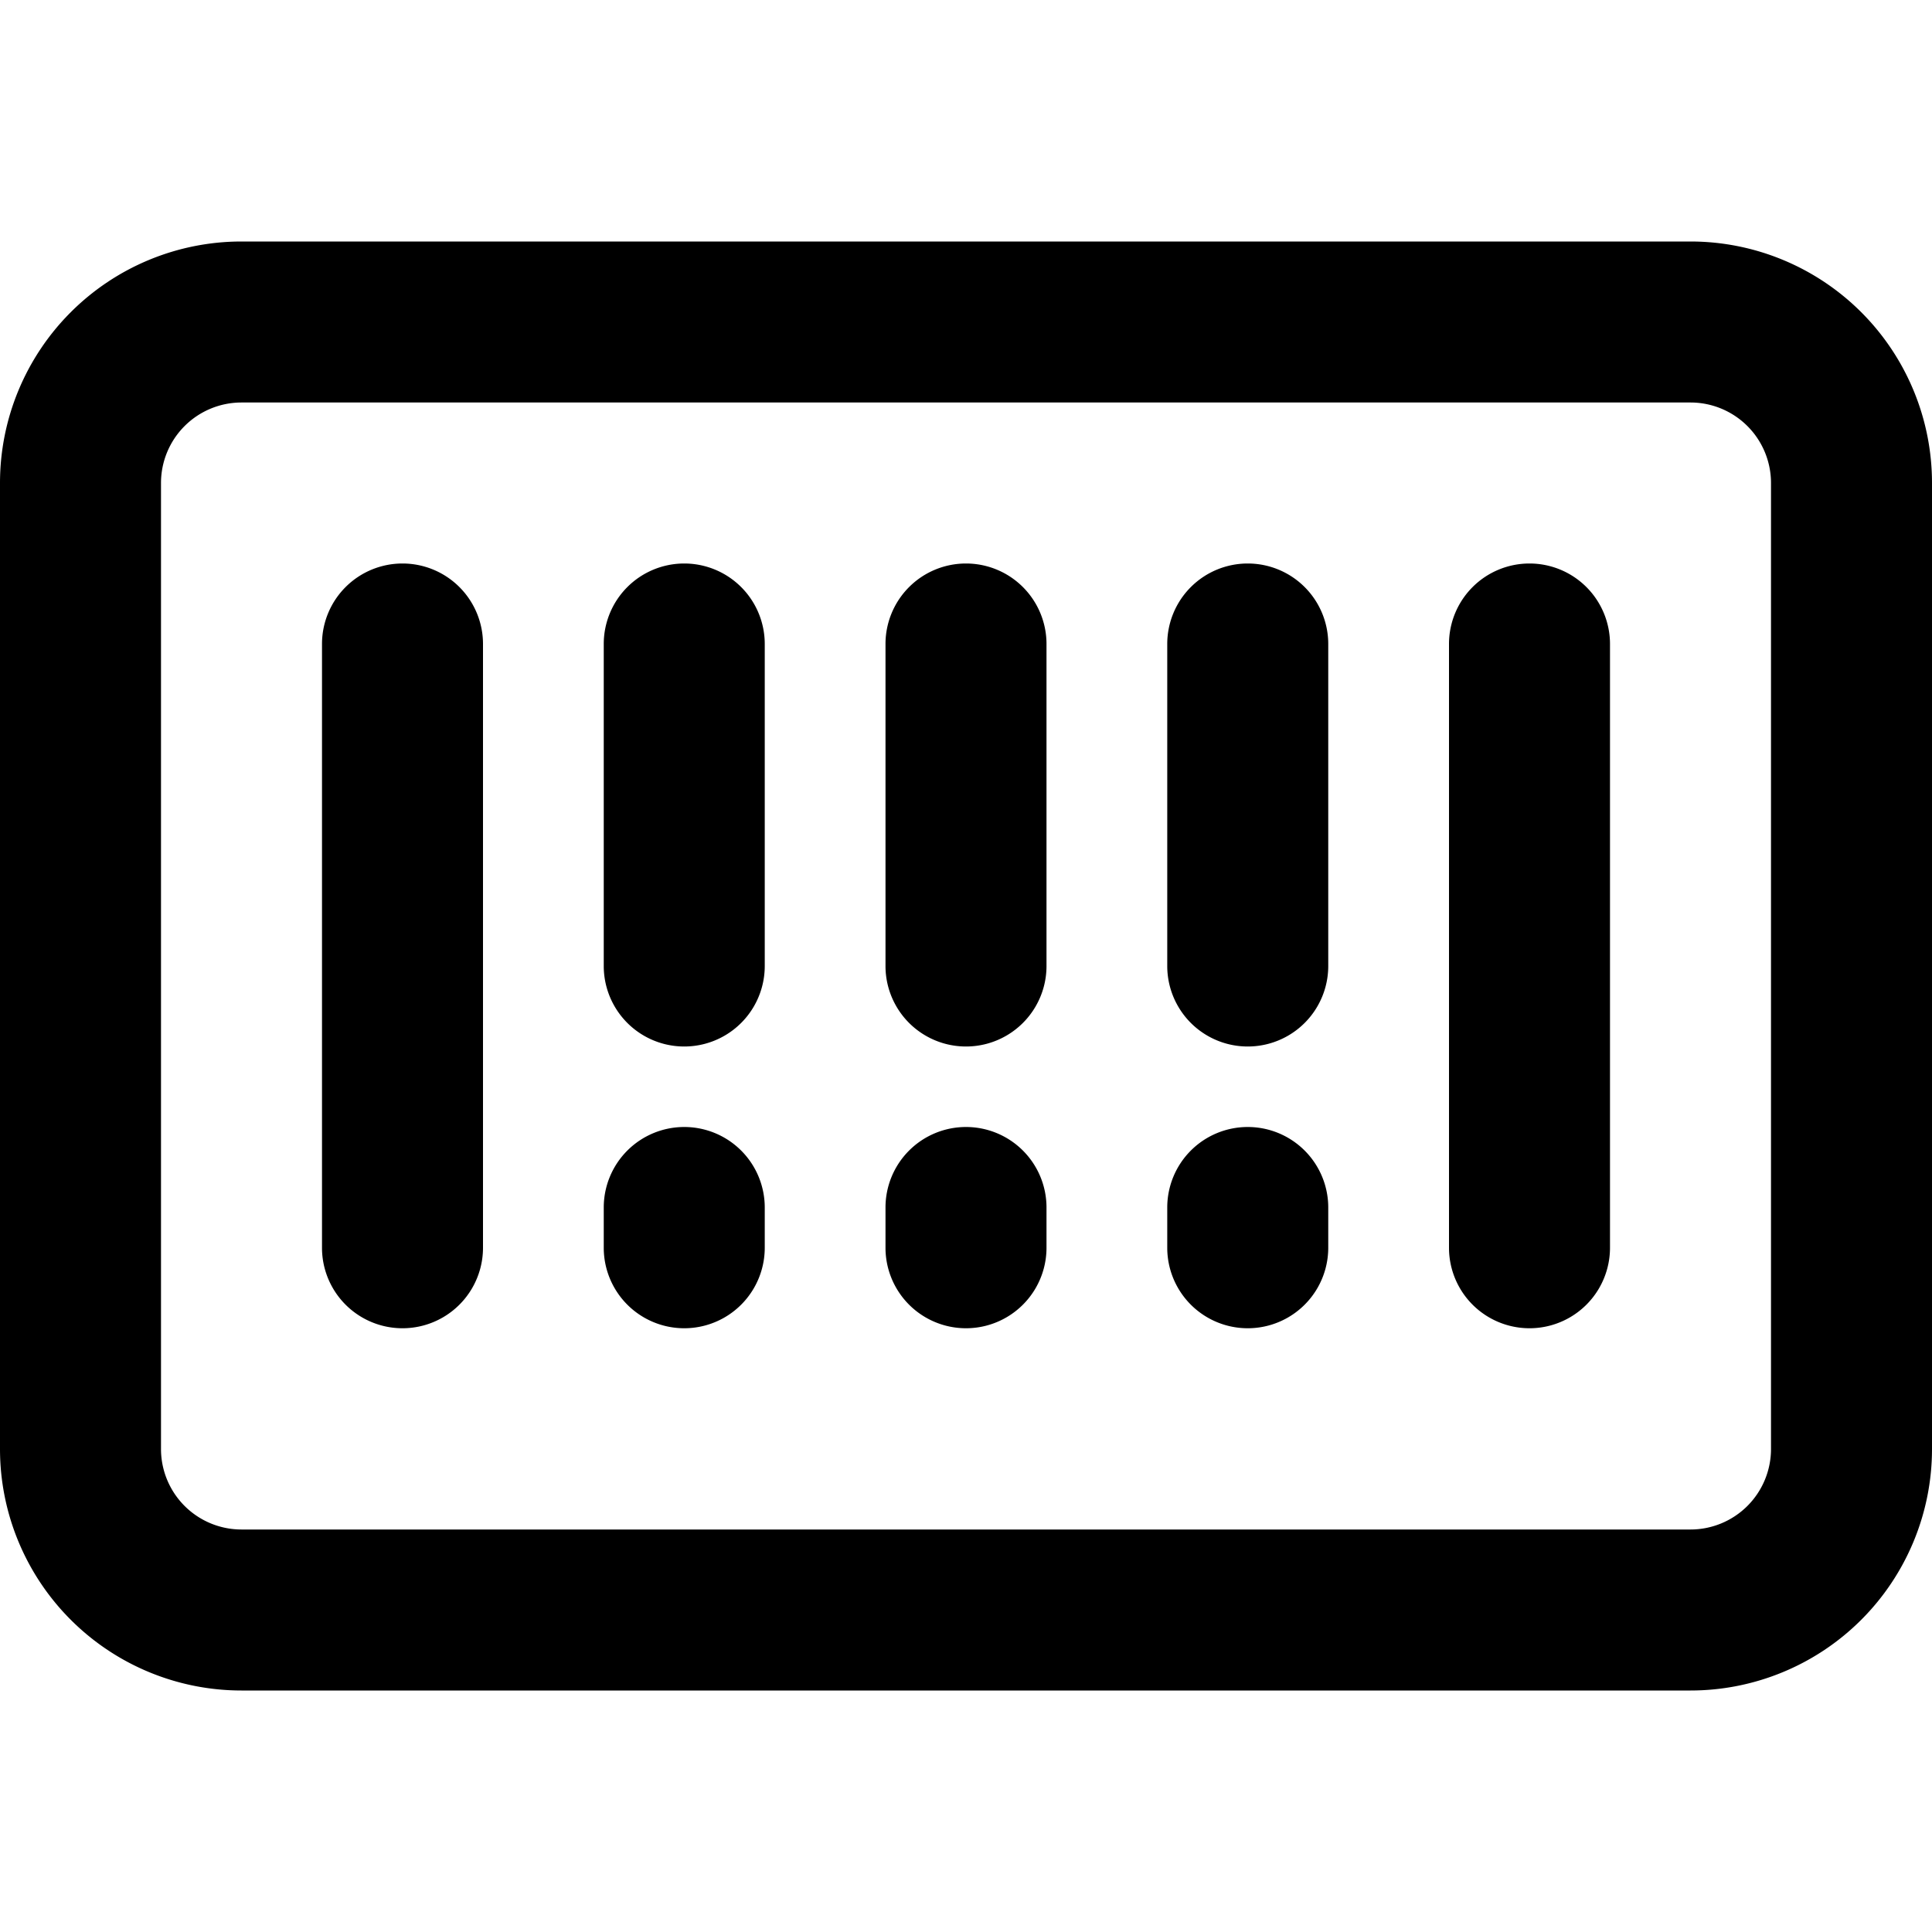
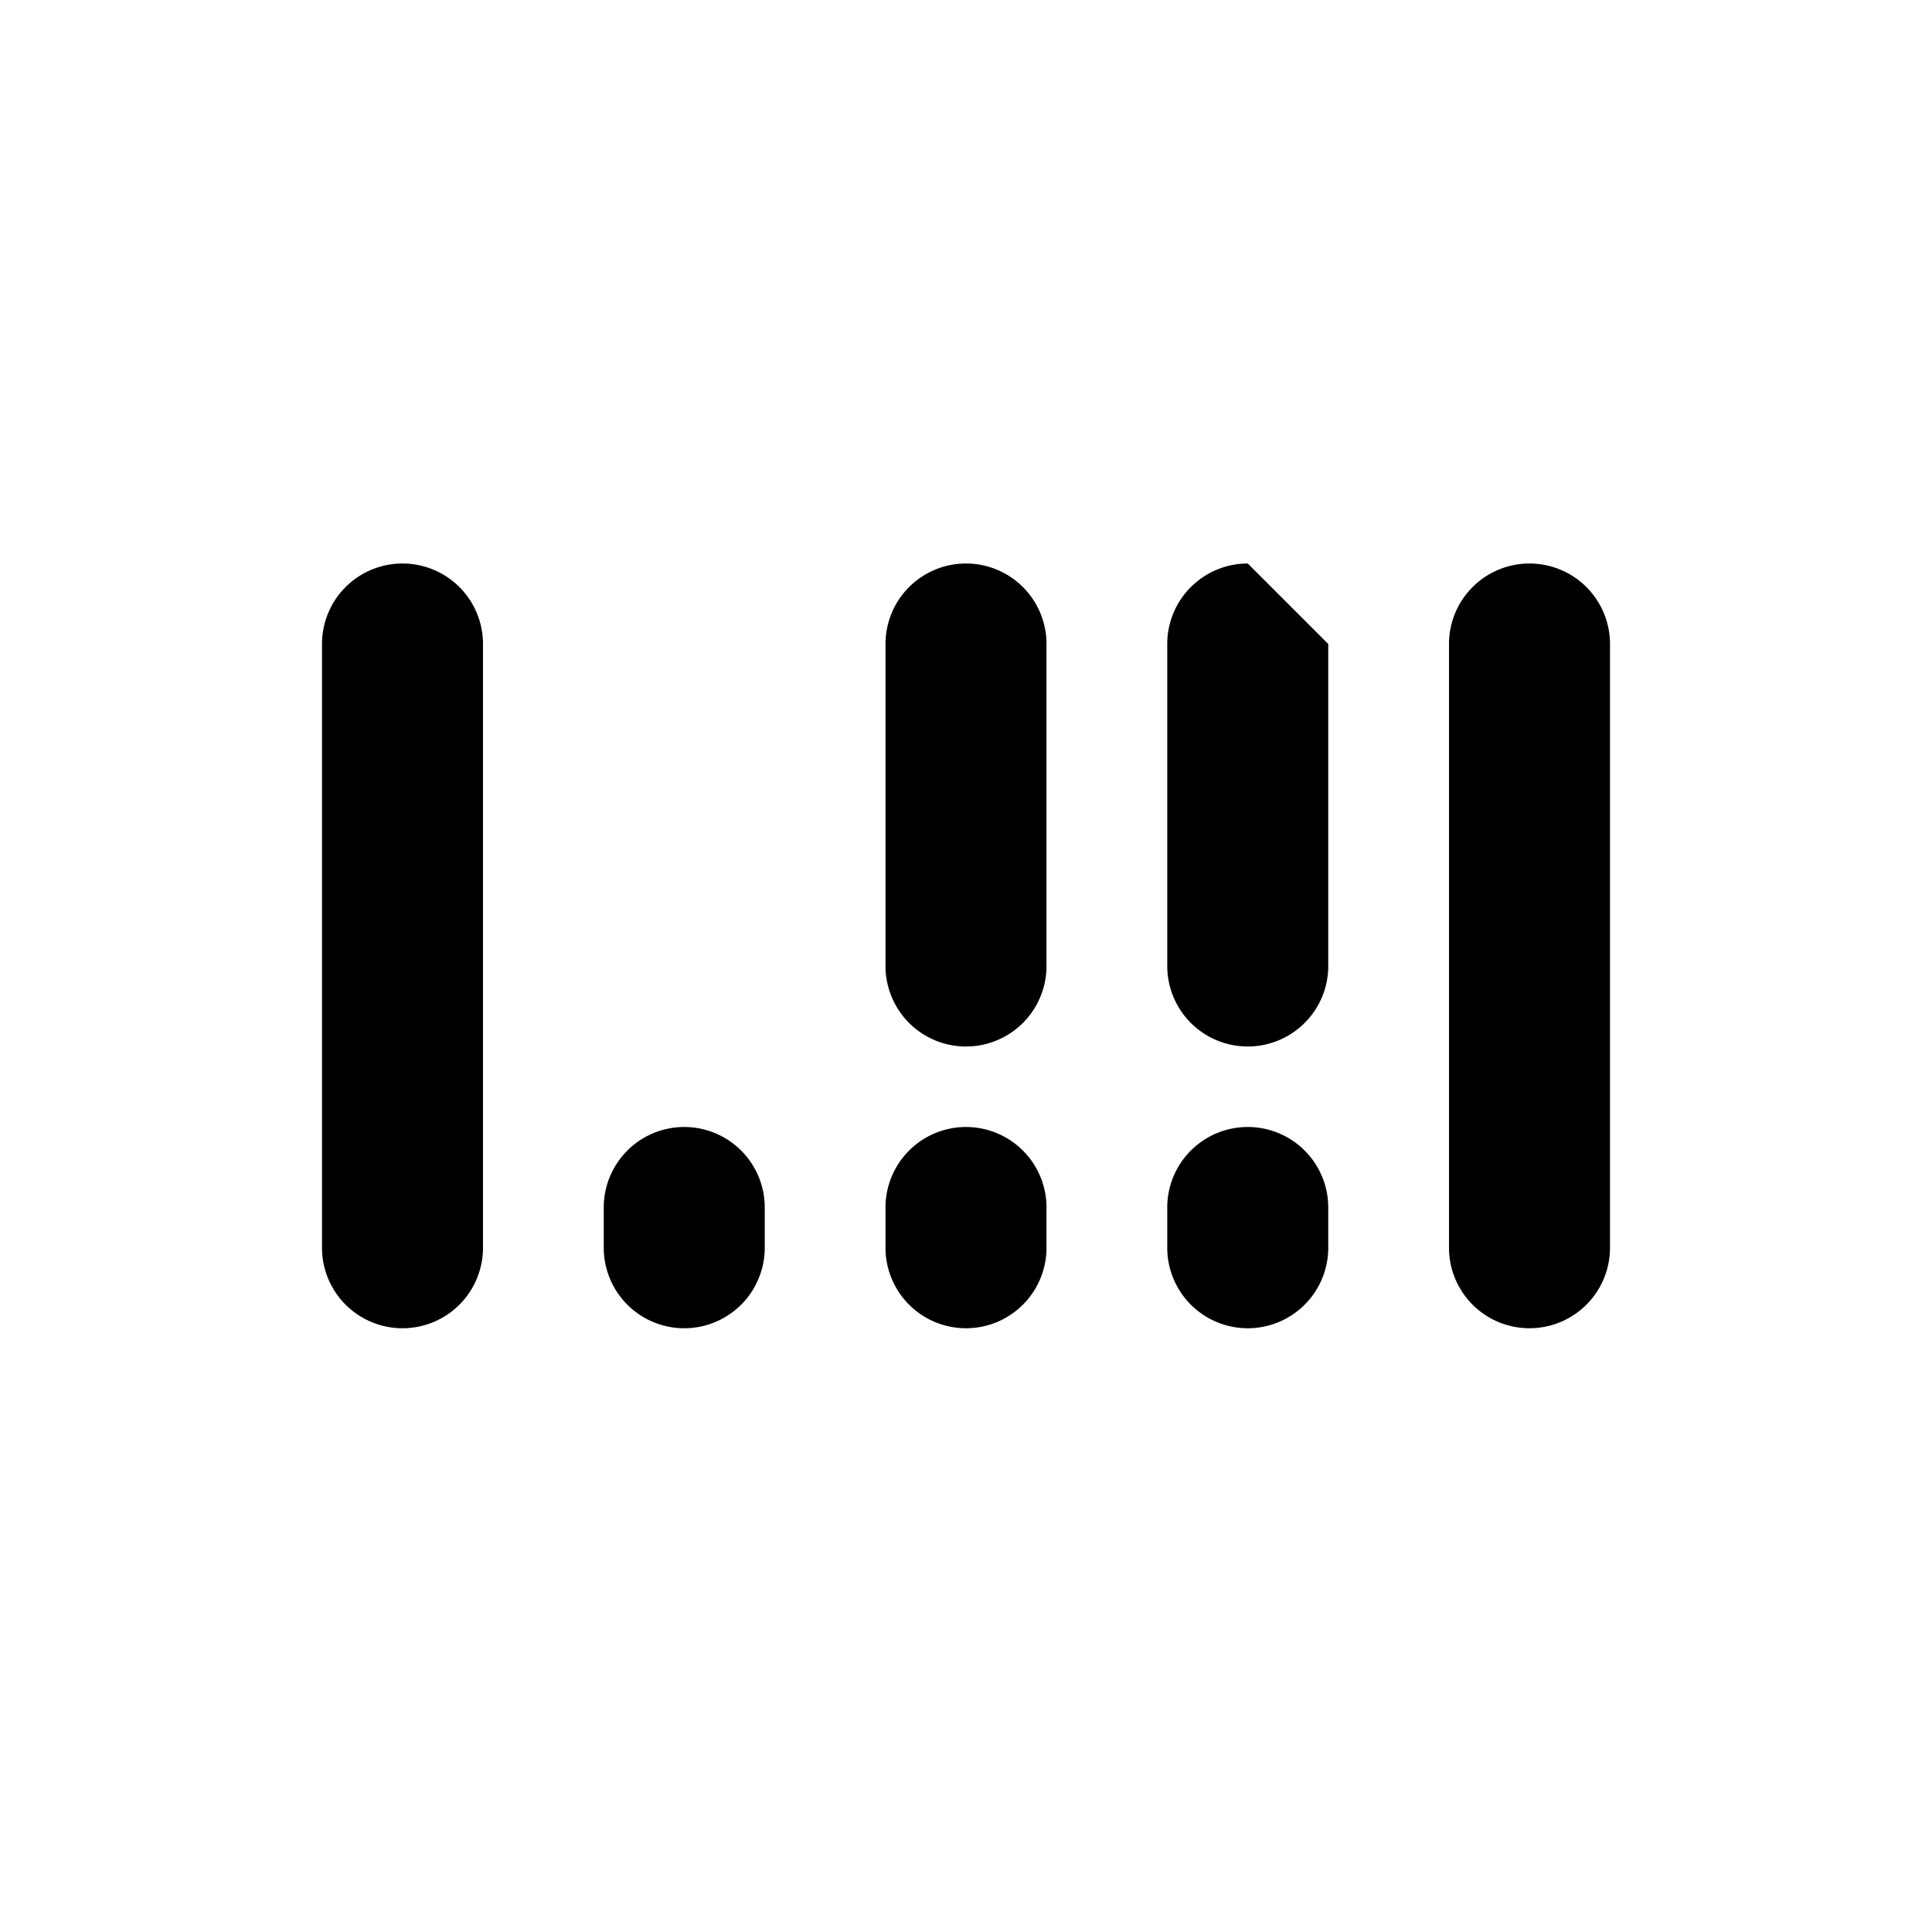
<svg xmlns="http://www.w3.org/2000/svg" viewBox="0 0 24 24">
  <g>
    <path d="M5 7a1 1 0 0 0 -1 1v7.5a1 1 0 0 0 2 0V8a1 1 0 0 0 -1 -1Z" fill="#000000" stroke-width="1" />
-     <path d="M8.5 7a1 1 0 0 0 -1 1v4a1 1 0 0 0 2 0V8a1 1 0 0 0 -1 -1Z" fill="#000000" stroke-width="1" />
    <path d="M12 7a1 1 0 0 0 -1 1v4a1 1 0 0 0 2 0V8a1 1 0 0 0 -1 -1Z" fill="#000000" stroke-width="1" />
-     <path d="M15.5 7a1 1 0 0 0 -1 1v4a1 1 0 0 0 2 0V8a1 1 0 0 0 -1 -1Z" fill="#000000" stroke-width="1" />
+     <path d="M15.5 7a1 1 0 0 0 -1 1v4a1 1 0 0 0 2 0V8Z" fill="#000000" stroke-width="1" />
    <path d="M8.5 14a1 1 0 0 0 -1 1v0.5a1 1 0 0 0 2 0V15a1 1 0 0 0 -1 -1Z" fill="#000000" stroke-width="1" />
    <path d="M12 14a1 1 0 0 0 -1 1v0.5a1 1 0 0 0 2 0V15a1 1 0 0 0 -1 -1Z" fill="#000000" stroke-width="1" />
    <path d="M15.5 14a1 1 0 0 0 -1 1v0.5a1 1 0 0 0 2 0V15a1 1 0 0 0 -1 -1Z" fill="#000000" stroke-width="1" />
    <path d="M19 7a1 1 0 0 0 -1 1v7.5a1 1 0 0 0 2 0V8a1 1 0 0 0 -1 -1Z" fill="#000000" stroke-width="1" />
-     <path d="M21 3H3a3 3 0 0 0 -3 3v12a3 3 0 0 0 3 3h18a3 3 0 0 0 3 -3V6a3 3 0 0 0 -3 -3Zm1 15a1 1 0 0 1 -1 1H3a1 1 0 0 1 -1 -1V6a1 1 0 0 1 1 -1h18a1 1 0 0 1 1 1Z" fill="#000000" stroke-width="1" />
  </g>
</svg>